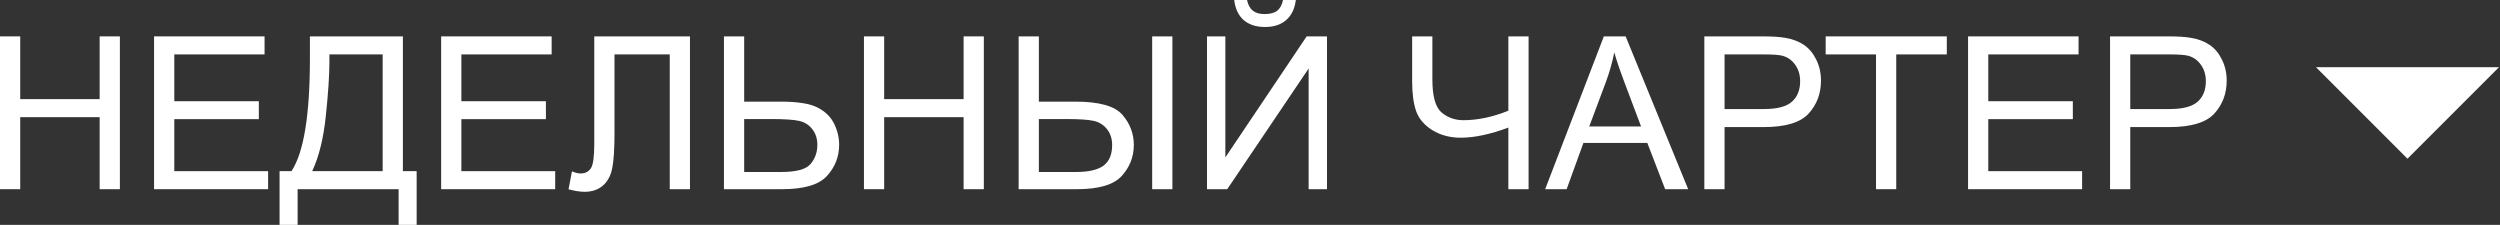
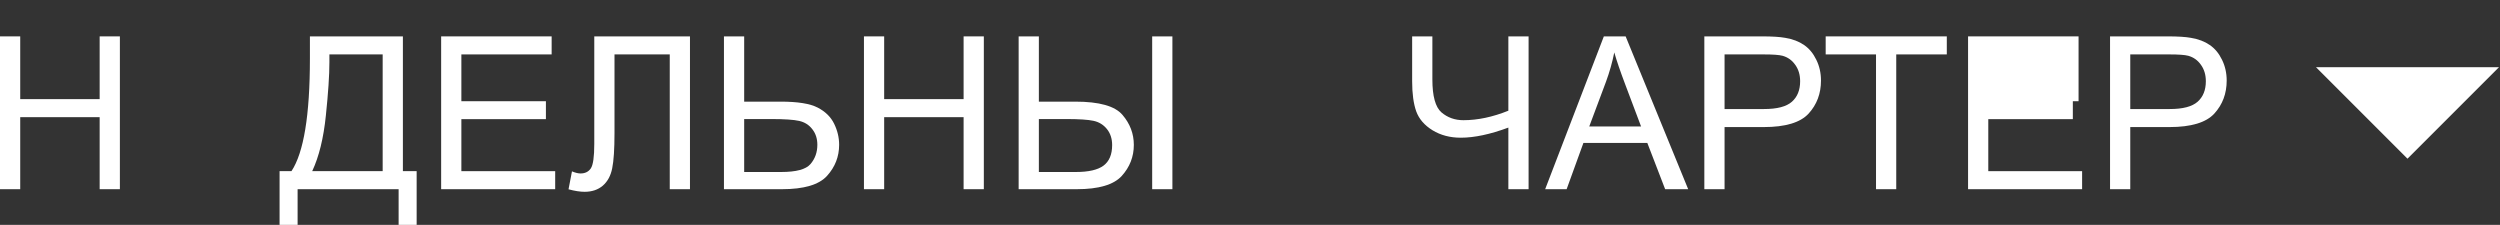
<svg xmlns="http://www.w3.org/2000/svg" width="656" height="59" viewBox="0 0 656 59" fill="none">
  <rect x="0" y="0" width="656" height="59" fill="#333333" stroke="none" />
  <path d="M0 49.645V9.546H5.306V26.012H26.149V9.546H31.456V49.645H26.149V30.745H5.306V49.645H0Z" fill="white" />
-   <path d="M40.427 49.645V9.546H69.421V14.278H45.734V26.56H67.917V31.264H45.734V44.913H70.351V49.645H40.427Z" fill="white" />
  <path d="M81.32 9.546H105.719V44.913H109.329V59H104.597V49.645H78.092V59H73.36V44.913H76.478C79.706 40.044 81.32 30.207 81.32 15.4V9.546ZM100.412 14.278H86.435V16.33C86.435 19.74 86.125 24.408 85.505 30.334C84.903 36.242 83.709 41.102 81.922 44.913H100.412V14.278Z" fill="white" />
  <path d="M115.757 49.645V9.546H144.751V14.278H121.064V26.56H143.247V31.264H121.064V44.913H145.681V49.645H115.757Z" fill="white" />
  <path d="M155.938 9.546H181.048V49.645H175.742V14.278H161.245V34.929C161.245 39.124 161.044 42.196 160.643 44.147C160.26 46.099 159.439 47.621 158.181 48.715C156.923 49.791 155.327 50.329 153.395 50.329C152.227 50.329 150.823 50.11 149.182 49.673L150.085 44.968C150.96 45.333 151.708 45.515 152.328 45.515C153.531 45.515 154.434 45.068 155.036 44.175C155.637 43.263 155.938 41.13 155.938 37.774V9.546Z" fill="white" />
  <path d="M189.965 9.546H195.272V26.669H204.845C209.313 26.669 212.55 27.189 214.555 28.228C216.561 29.267 218.002 30.681 218.877 32.468C219.752 34.255 220.19 36.097 220.19 37.993C220.19 41.093 219.132 43.81 217.017 46.144C214.902 48.478 210.963 49.645 205.201 49.645H189.965V9.546ZM195.272 45.132H204.982C208.921 45.132 211.483 44.439 212.668 43.053C213.872 41.649 214.473 39.962 214.473 37.993C214.473 36.388 214.036 35.03 213.16 33.917C212.303 32.787 211.155 32.057 209.714 31.729C208.273 31.401 205.83 31.237 202.383 31.237H195.272V45.132Z" fill="white" />
  <path d="M226.7 49.645V9.546H232.006V26.012H252.849V9.546H258.156V49.645H252.849V30.745H232.006V49.645H226.7Z" fill="white" />
  <path d="M267.292 9.546H272.598V26.669H282.172C288.444 26.669 292.566 27.827 294.535 30.143C296.523 32.459 297.516 35.084 297.516 38.02C297.516 41.12 296.459 43.837 294.344 46.172C292.228 48.487 288.299 49.645 282.554 49.645H267.292V9.546ZM272.598 45.132H282.308C285.645 45.132 288.062 44.576 289.557 43.464C291.07 42.333 291.827 40.537 291.827 38.075C291.827 36.398 291.371 34.993 290.459 33.863C289.548 32.732 288.371 32.012 286.931 31.702C285.49 31.392 283.083 31.237 279.71 31.237H272.598V45.132ZM302.331 9.546H307.637V49.645H302.331V9.546Z" fill="white" />
-   <path d="M316.718 9.546H321.532V41.303L342.867 9.546H348.201V49.645H343.387V17.971L322.025 49.645H316.718V9.546ZM336.658 0H340.023C339.749 2.279 338.91 4.03 337.506 5.252C336.12 6.473 334.269 7.084 331.954 7.084C329.62 7.084 327.75 6.483 326.346 5.279C324.96 4.057 324.131 2.298 323.857 0H327.222C327.477 1.24 327.978 2.17 328.726 2.79C329.492 3.392 330.513 3.693 331.79 3.693C333.267 3.693 334.379 3.401 335.127 2.817C335.892 2.216 336.403 1.276 336.658 0Z" fill="white" />
  <path d="M401.102 49.645H395.795V33.48C391.036 35.249 386.869 36.133 383.295 36.133C380.505 36.133 378.043 35.486 375.91 34.191C373.776 32.878 372.345 31.219 371.615 29.213C370.904 27.207 370.548 24.581 370.548 21.335V9.546H375.855V20.843C375.855 25.219 376.648 28.1 378.235 29.486C379.839 30.854 381.763 31.538 384.006 31.538C387.744 31.538 391.674 30.708 395.795 29.049V9.546H401.102V49.645Z" fill="white" />
  <path d="M405.451 49.645L420.85 9.546H426.567L442.979 49.645H436.934L432.256 37.501H415.489L411.085 49.645H405.451ZM417.021 33.179H430.615L426.43 22.074C425.154 18.7 424.206 15.928 423.586 13.758C423.075 16.33 422.355 18.883 421.425 21.417L417.021 33.179Z" fill="white" />
  <path d="M447.218 49.645V9.546H462.344C465.007 9.546 467.04 9.674 468.444 9.929C470.414 10.257 472.064 10.886 473.395 11.816C474.726 12.728 475.793 14.014 476.595 15.673C477.416 17.333 477.826 19.156 477.826 21.144C477.826 24.554 476.741 27.444 474.571 29.815C472.401 32.167 468.481 33.343 462.809 33.343H452.525V49.645H447.218ZM452.525 28.611H462.892C466.32 28.611 468.754 27.973 470.195 26.696C471.635 25.42 472.356 23.624 472.356 21.308C472.356 19.63 471.927 18.199 471.07 17.013C470.231 15.81 469.119 15.017 467.733 14.634C466.839 14.397 465.189 14.278 462.782 14.278H452.525V28.611Z" fill="white" />
  <path d="M492.268 49.645V14.278H479.057V9.546H510.841V14.278H497.575V49.645H492.268Z" fill="white" />
-   <path d="M516.421 49.645V9.546H545.415V14.278H521.727V26.56H543.911V31.264H521.727V44.913H546.345V49.645H516.421Z" fill="white" />
+   <path d="M516.421 49.645V9.546H545.415V14.278V26.56H543.911V31.264H521.727V44.913H546.345V49.645H516.421Z" fill="white" />
  <path d="M553.675 49.645V9.546H568.802C571.464 9.546 573.497 9.674 574.901 9.929C576.871 10.257 578.521 10.886 579.852 11.816C581.183 12.728 582.25 14.014 583.052 15.673C583.873 17.333 584.283 19.156 584.283 21.144C584.283 24.554 583.198 27.444 581.028 29.815C578.858 32.167 574.938 33.343 569.267 33.343H558.982V49.645H553.675ZM558.982 28.611H569.349C572.777 28.611 575.211 27.973 576.652 26.696C578.092 25.42 578.813 23.624 578.813 21.308C578.813 19.63 578.384 18.199 577.527 17.013C576.688 15.81 575.576 15.017 574.19 14.634C573.297 14.397 571.646 14.278 569.239 14.278H558.982V28.611Z" fill="white" />
  <path d="M607.717 17.635L631.725 41.643L655.733 17.635" fill="white" />
</svg>